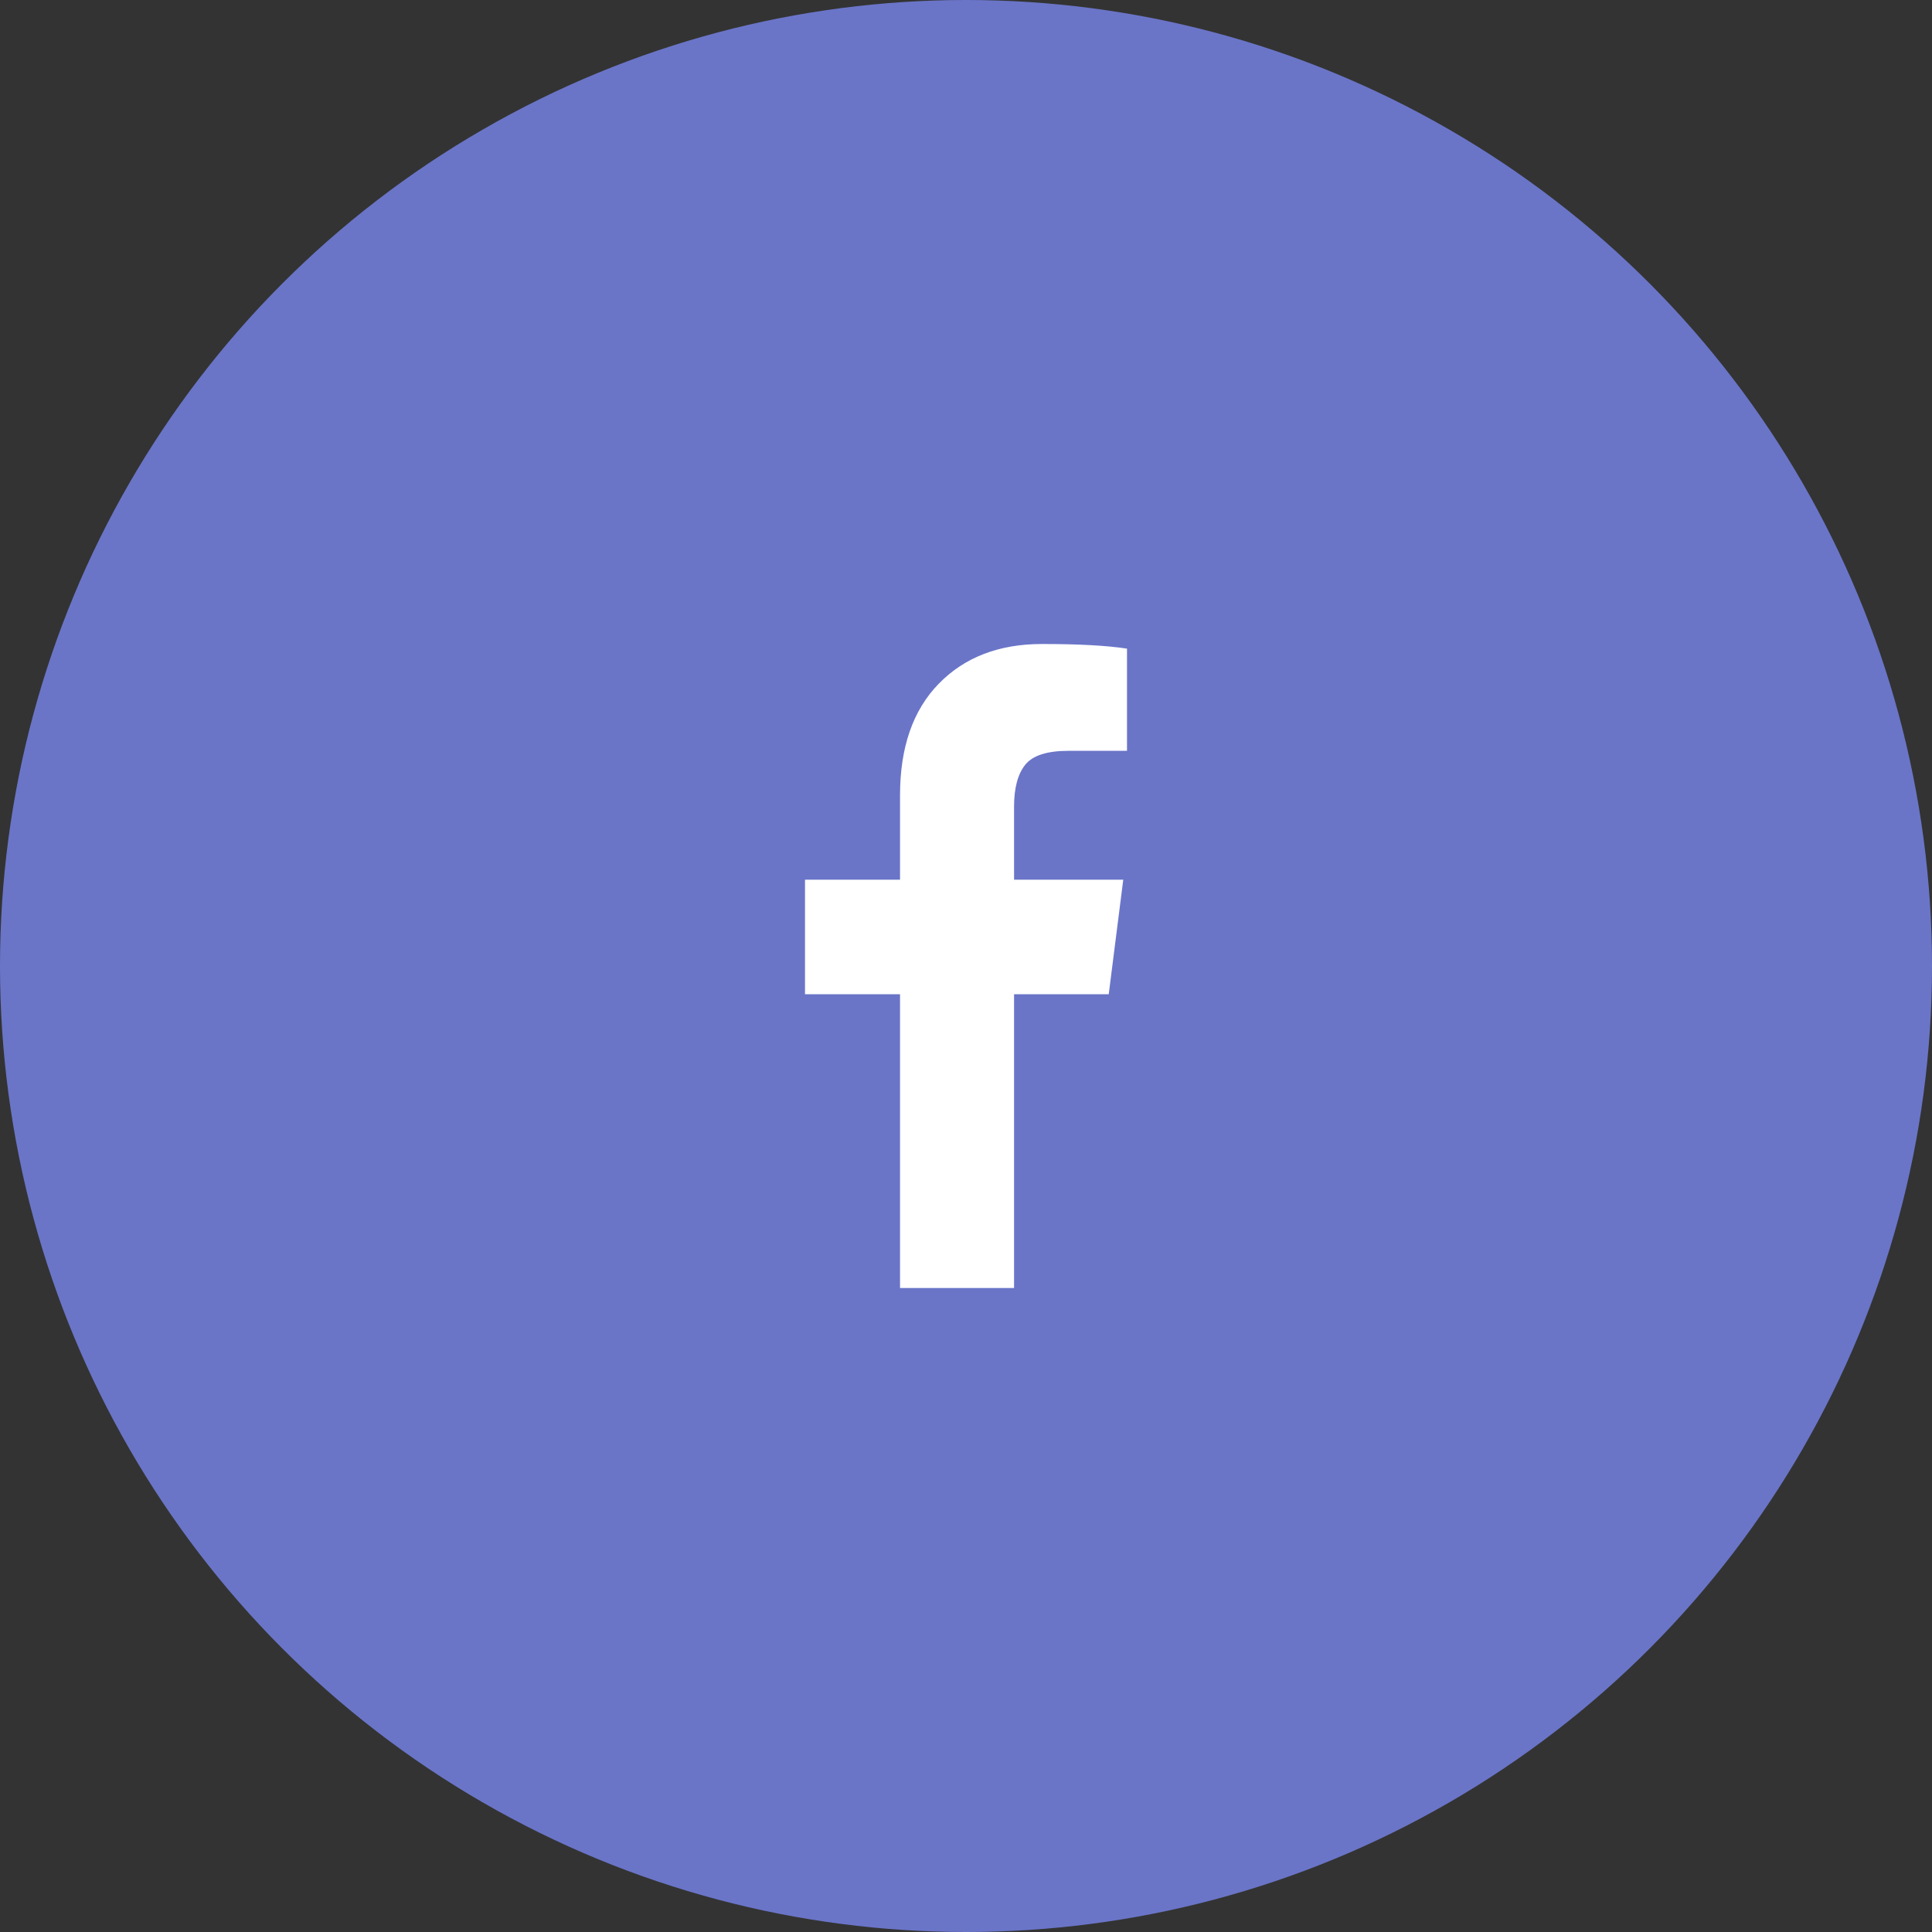
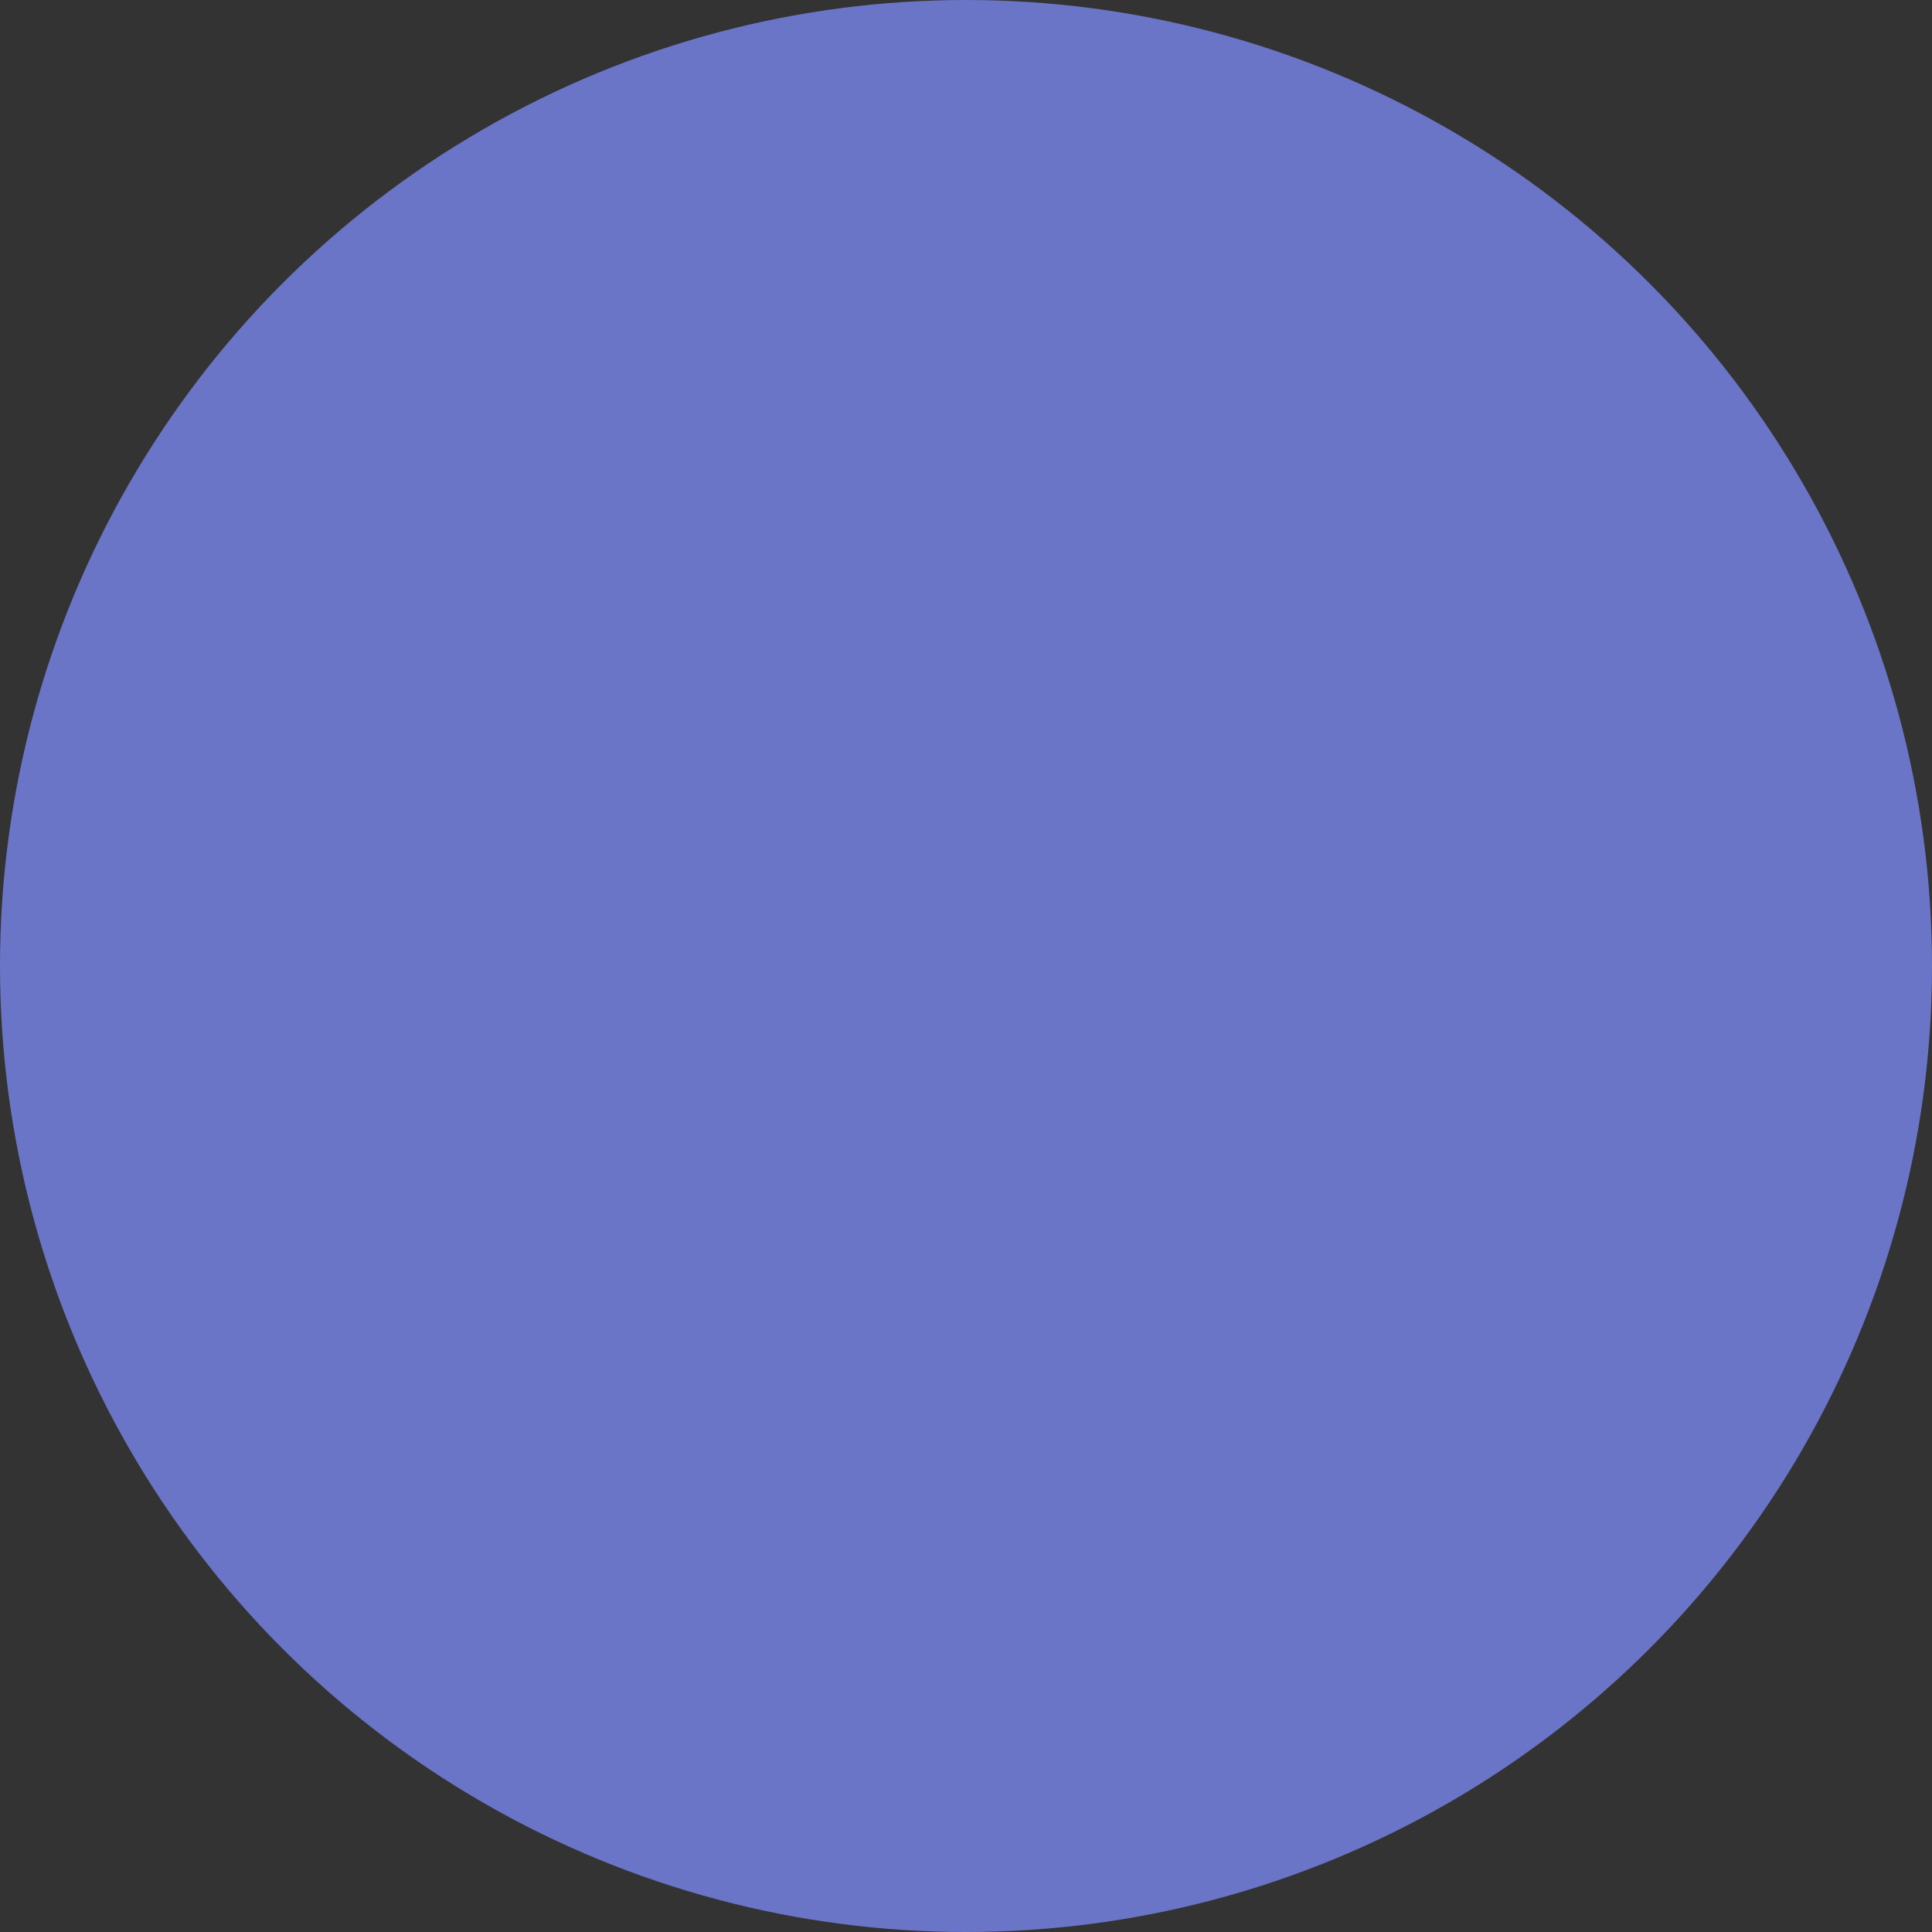
<svg xmlns="http://www.w3.org/2000/svg" width="48" height="48" viewBox="0 0 48 48" fill="none">
  <rect x="0" y="0" width="48" height="48" fill="#333333" stroke="none" />
  <circle cx="24" cy="24" r="24" fill="#6A75C8" />
-   <path d="M28 16.115V18.654H26.546C26.015 18.654 25.657 18.769 25.472 19C25.287 19.231 25.194 19.577 25.194 20.038V21.856H27.907L27.546 24.702H25.194V32H22.361V24.702H20V21.856H22.361V19.76C22.361 18.567 22.682 17.643 23.324 16.986C23.966 16.328 24.821 16 25.889 16C26.796 16 27.5 16.038 28 16.115Z" fill="white" />
</svg>